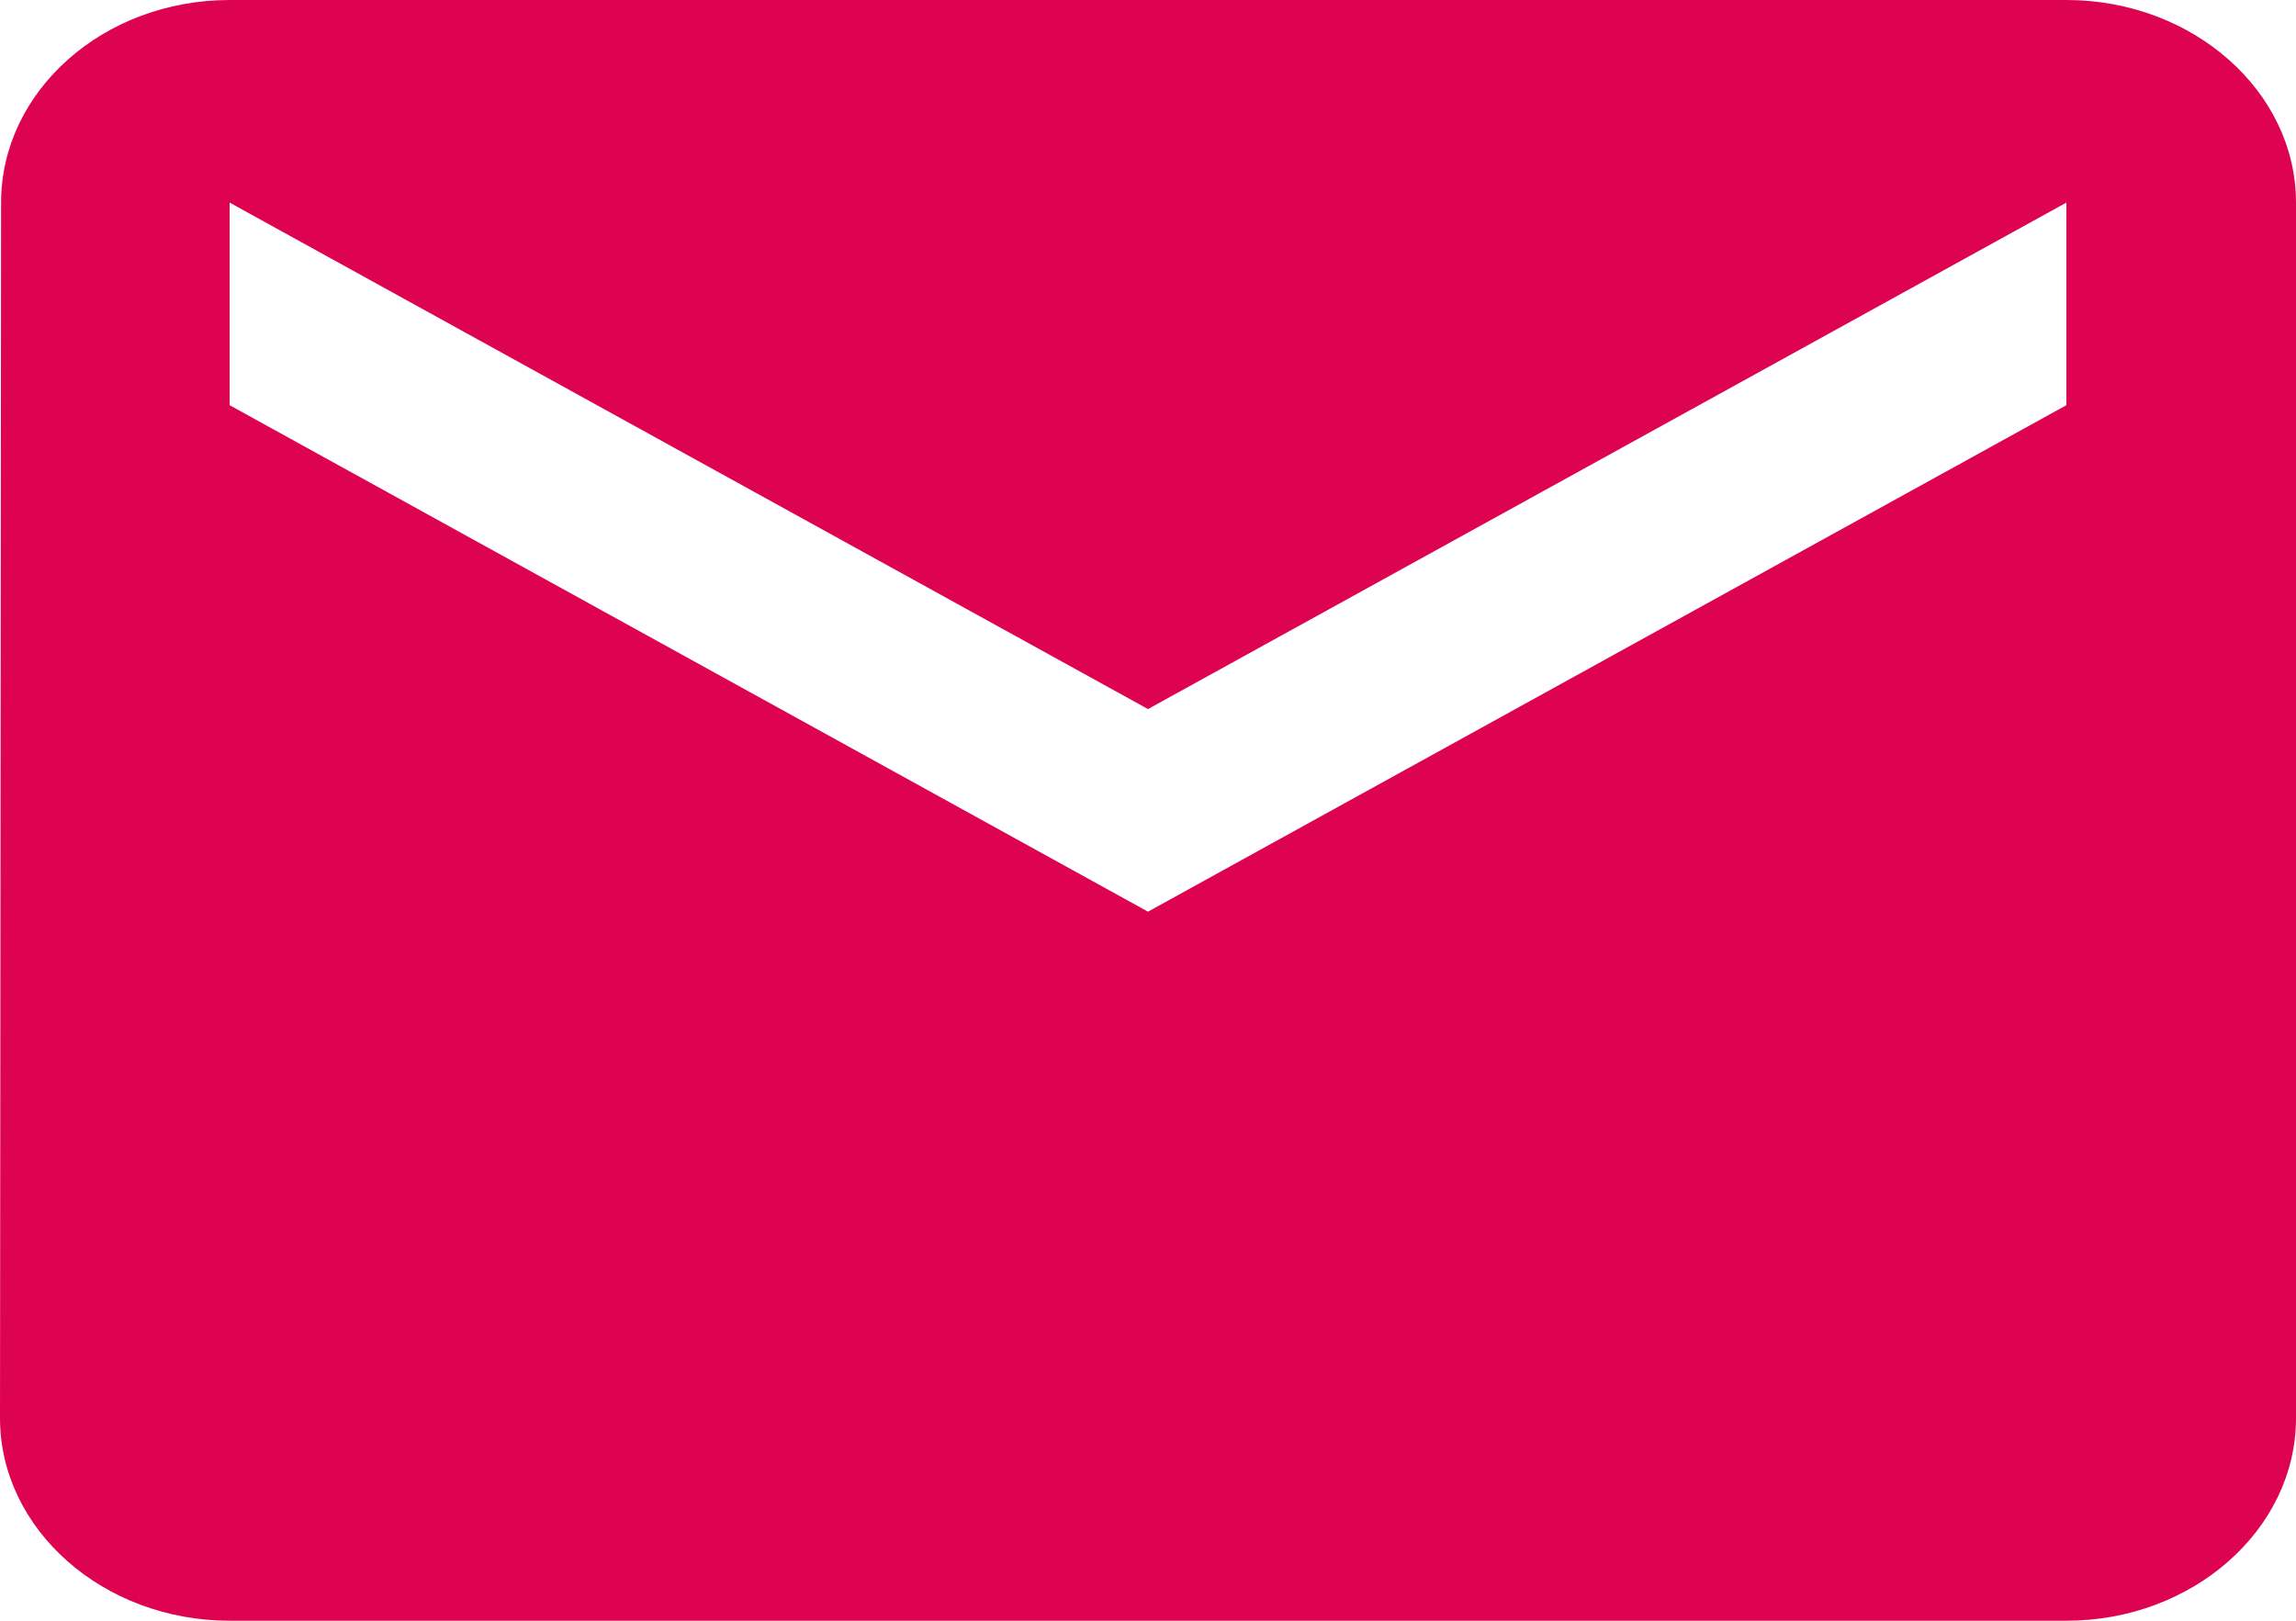
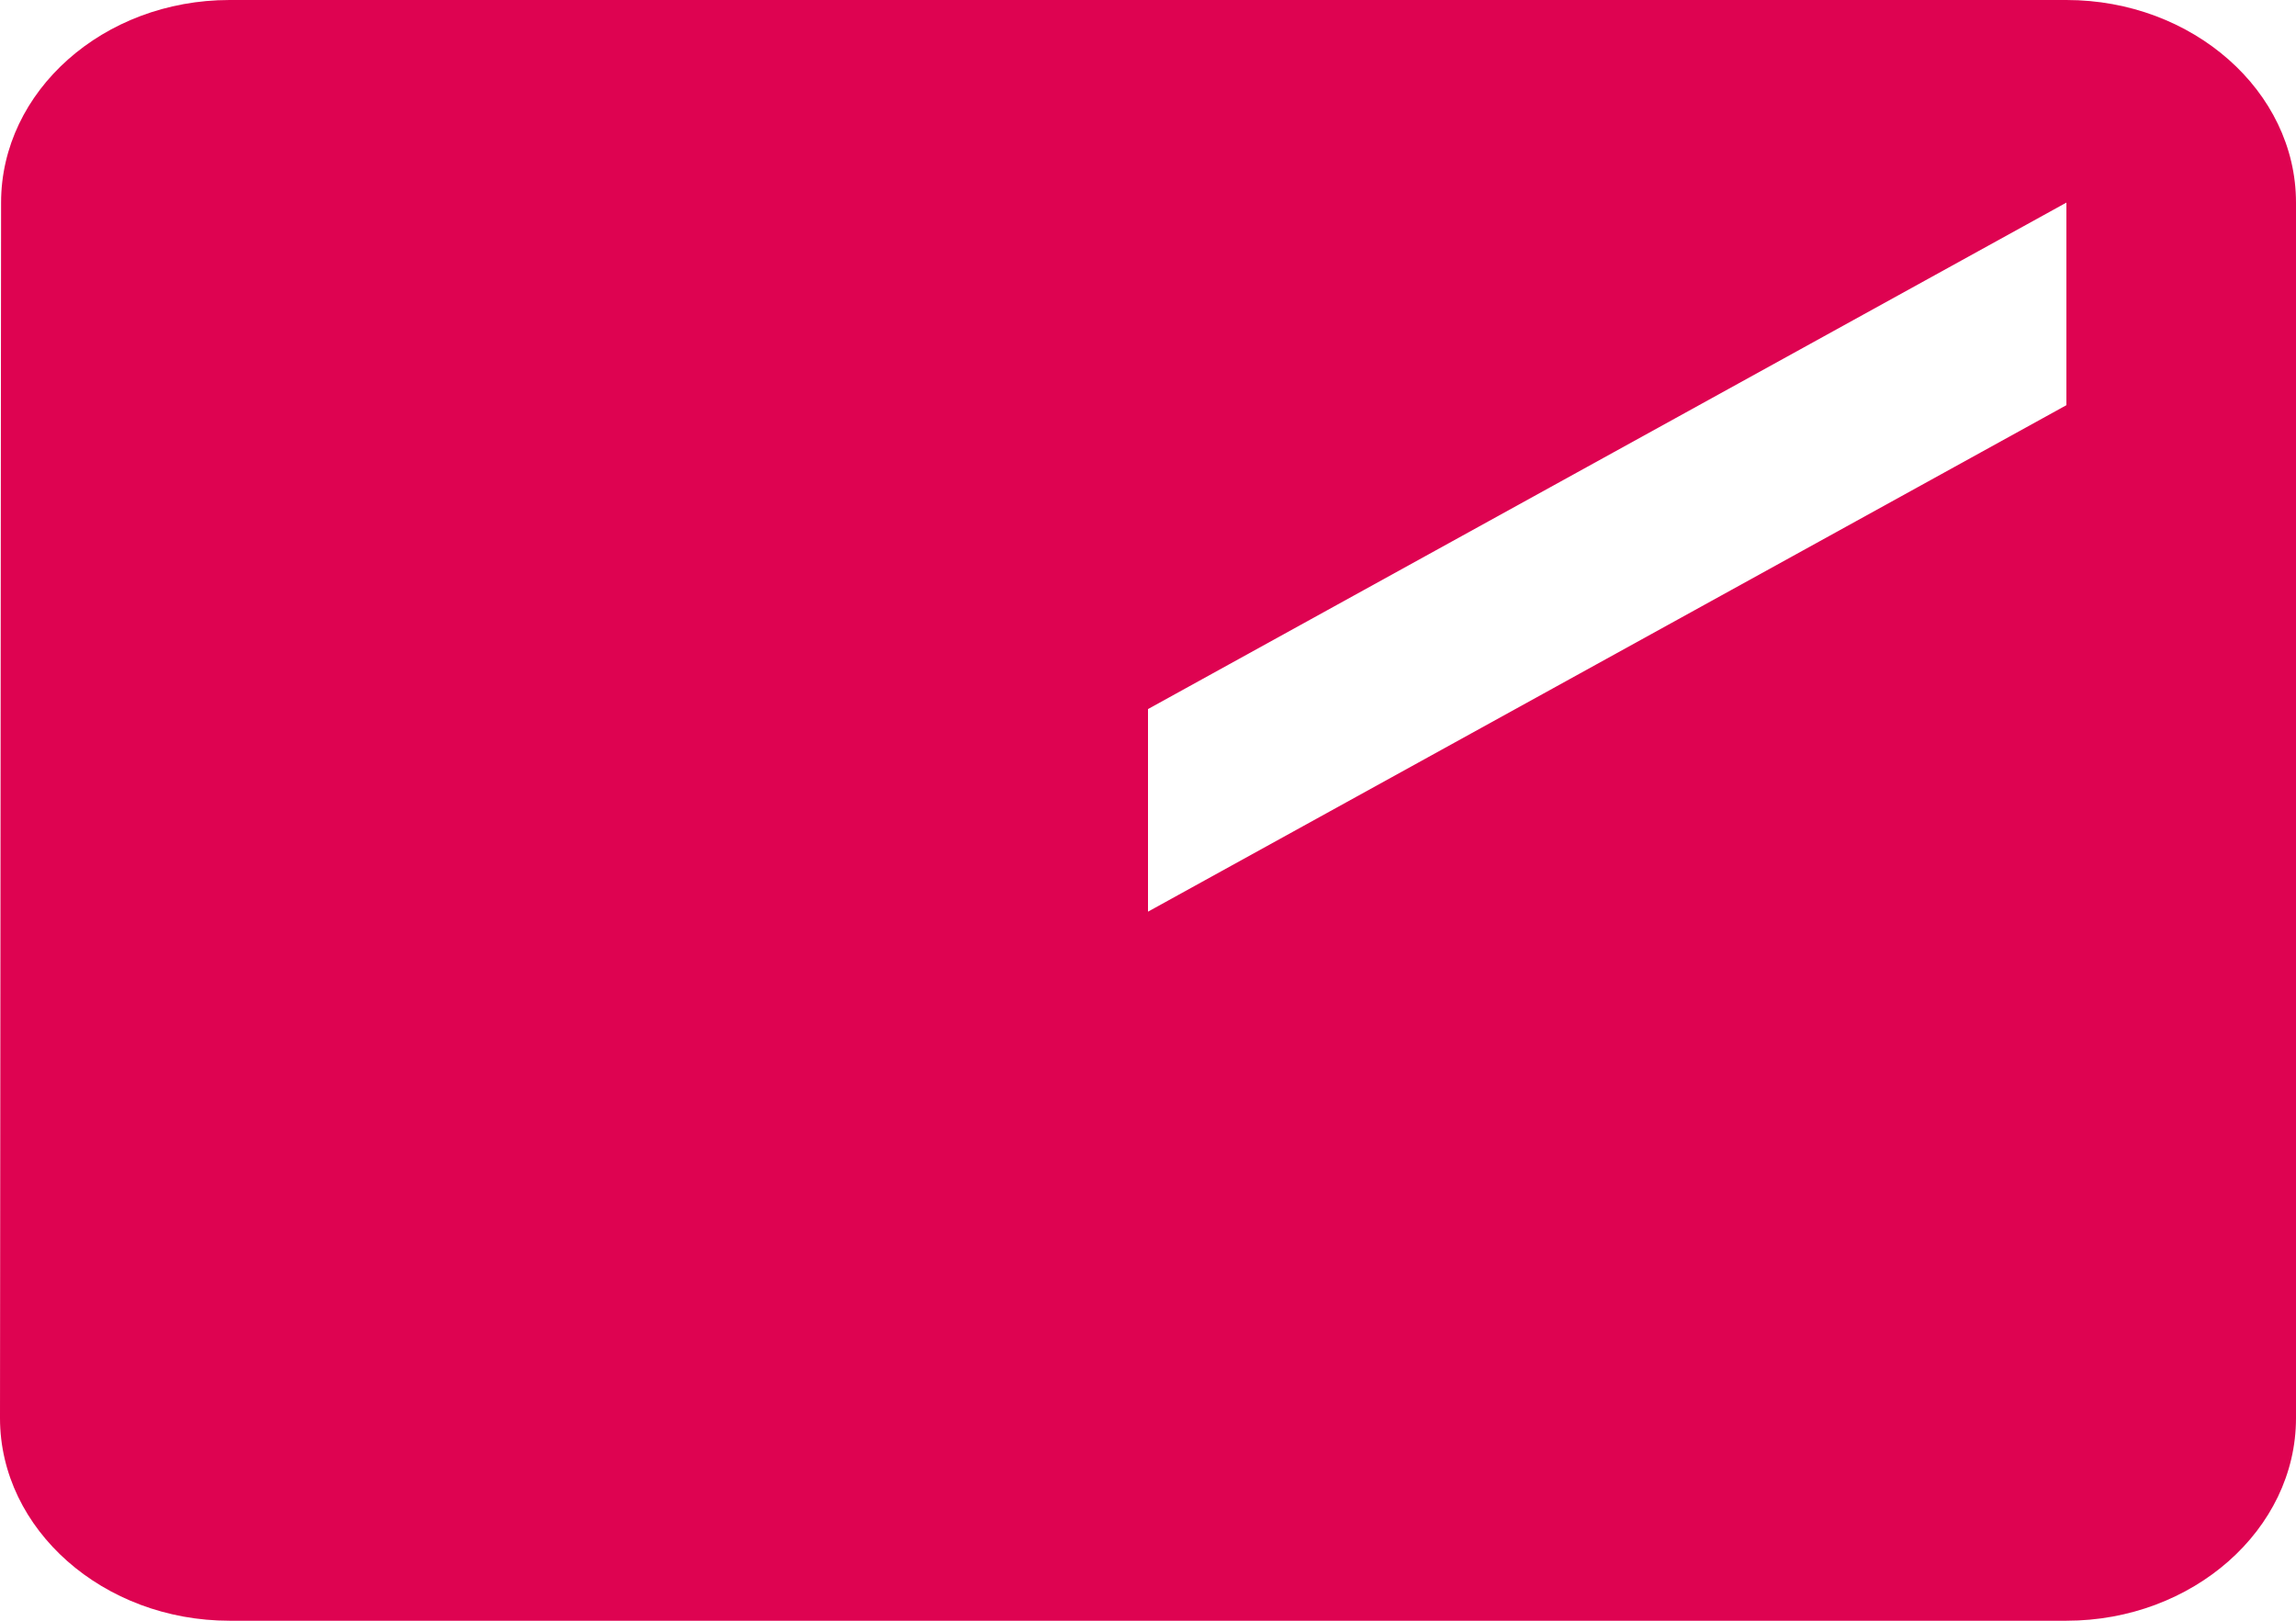
<svg xmlns="http://www.w3.org/2000/svg" width="17" height="12" viewBox="0 0 17 12" fill="none">
-   <path d="M15.3 0H1.7C0.765 0 0.008 0.675 0.008 1.5L0 10.5C0 11.325 0.765 12 1.7 12H15.3C16.235 12 17 11.325 17 10.5V1.5C17 0.675 16.235 0 15.3 0ZM15.3 3L8.5 6.75L1.7 3V1.5L8.5 5.25L15.3 1.5V3Z" fill="#DE0351" />
+   <path d="M15.3 0H1.7C0.765 0 0.008 0.675 0.008 1.5L0 10.5C0 11.325 0.765 12 1.7 12H15.3C16.235 12 17 11.325 17 10.5V1.5C17 0.675 16.235 0 15.3 0ZM15.3 3L8.5 6.75V1.5L8.5 5.25L15.3 1.5V3Z" fill="#DE0351" />
</svg>